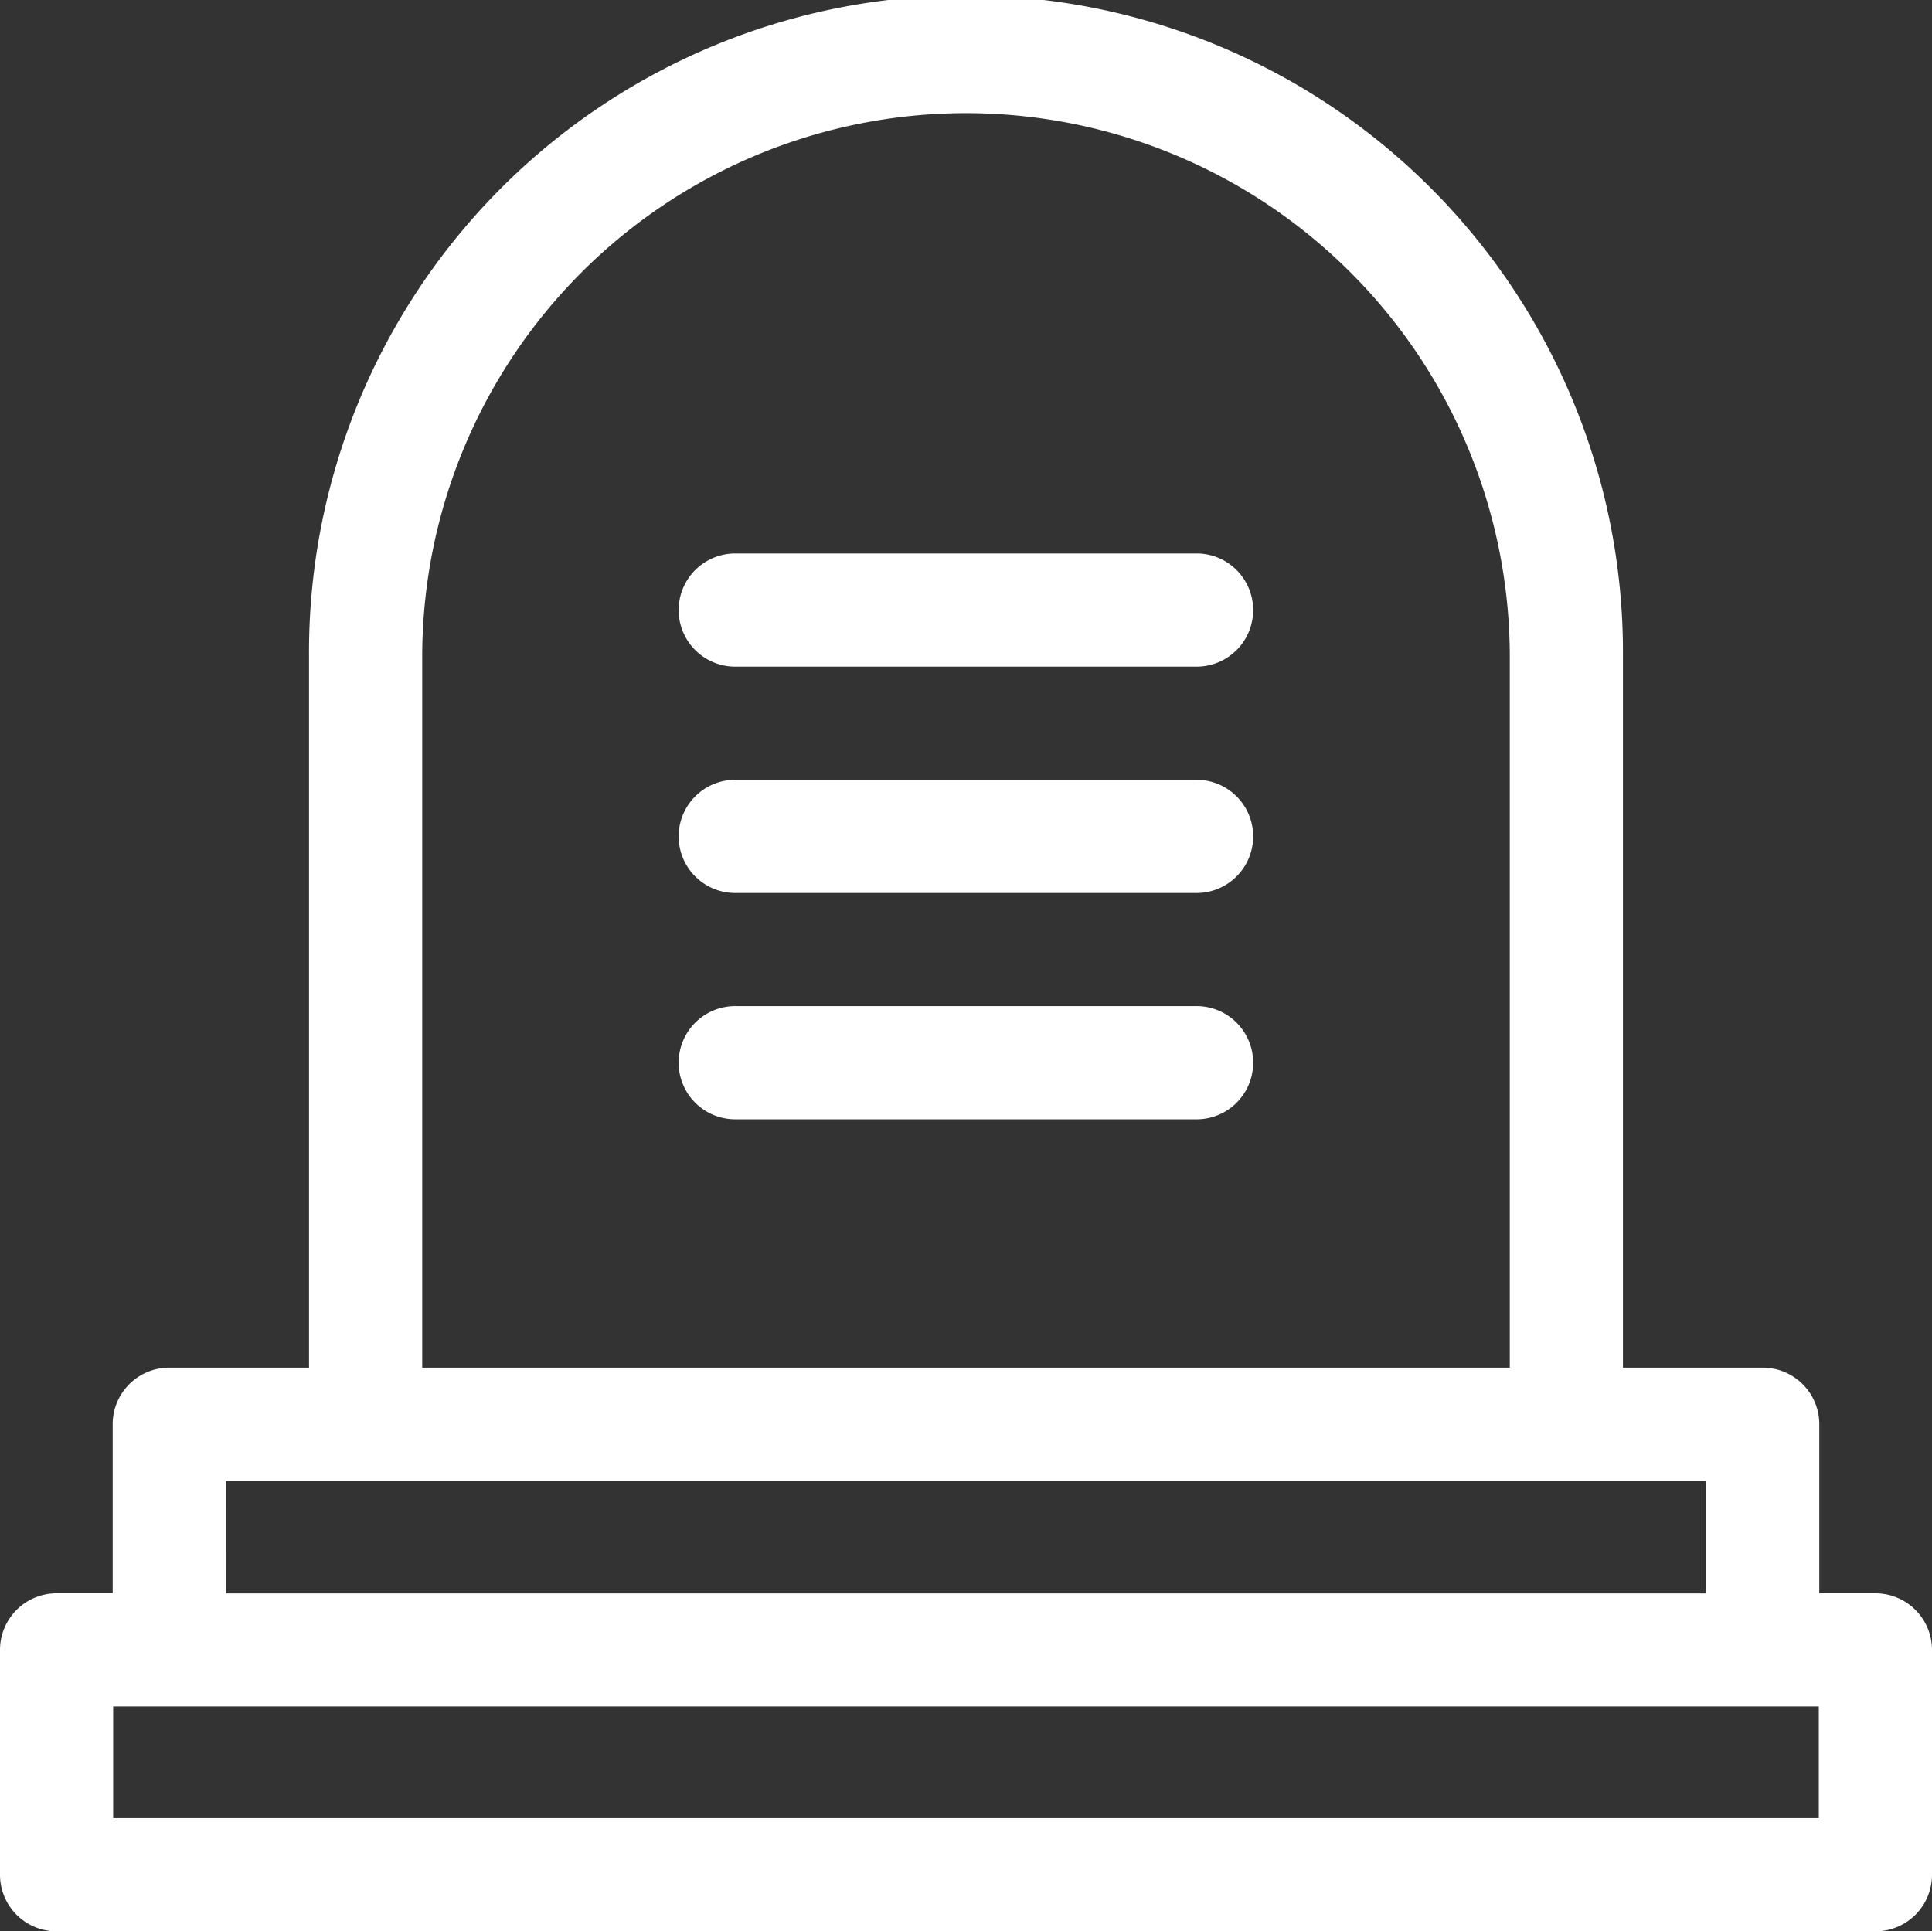
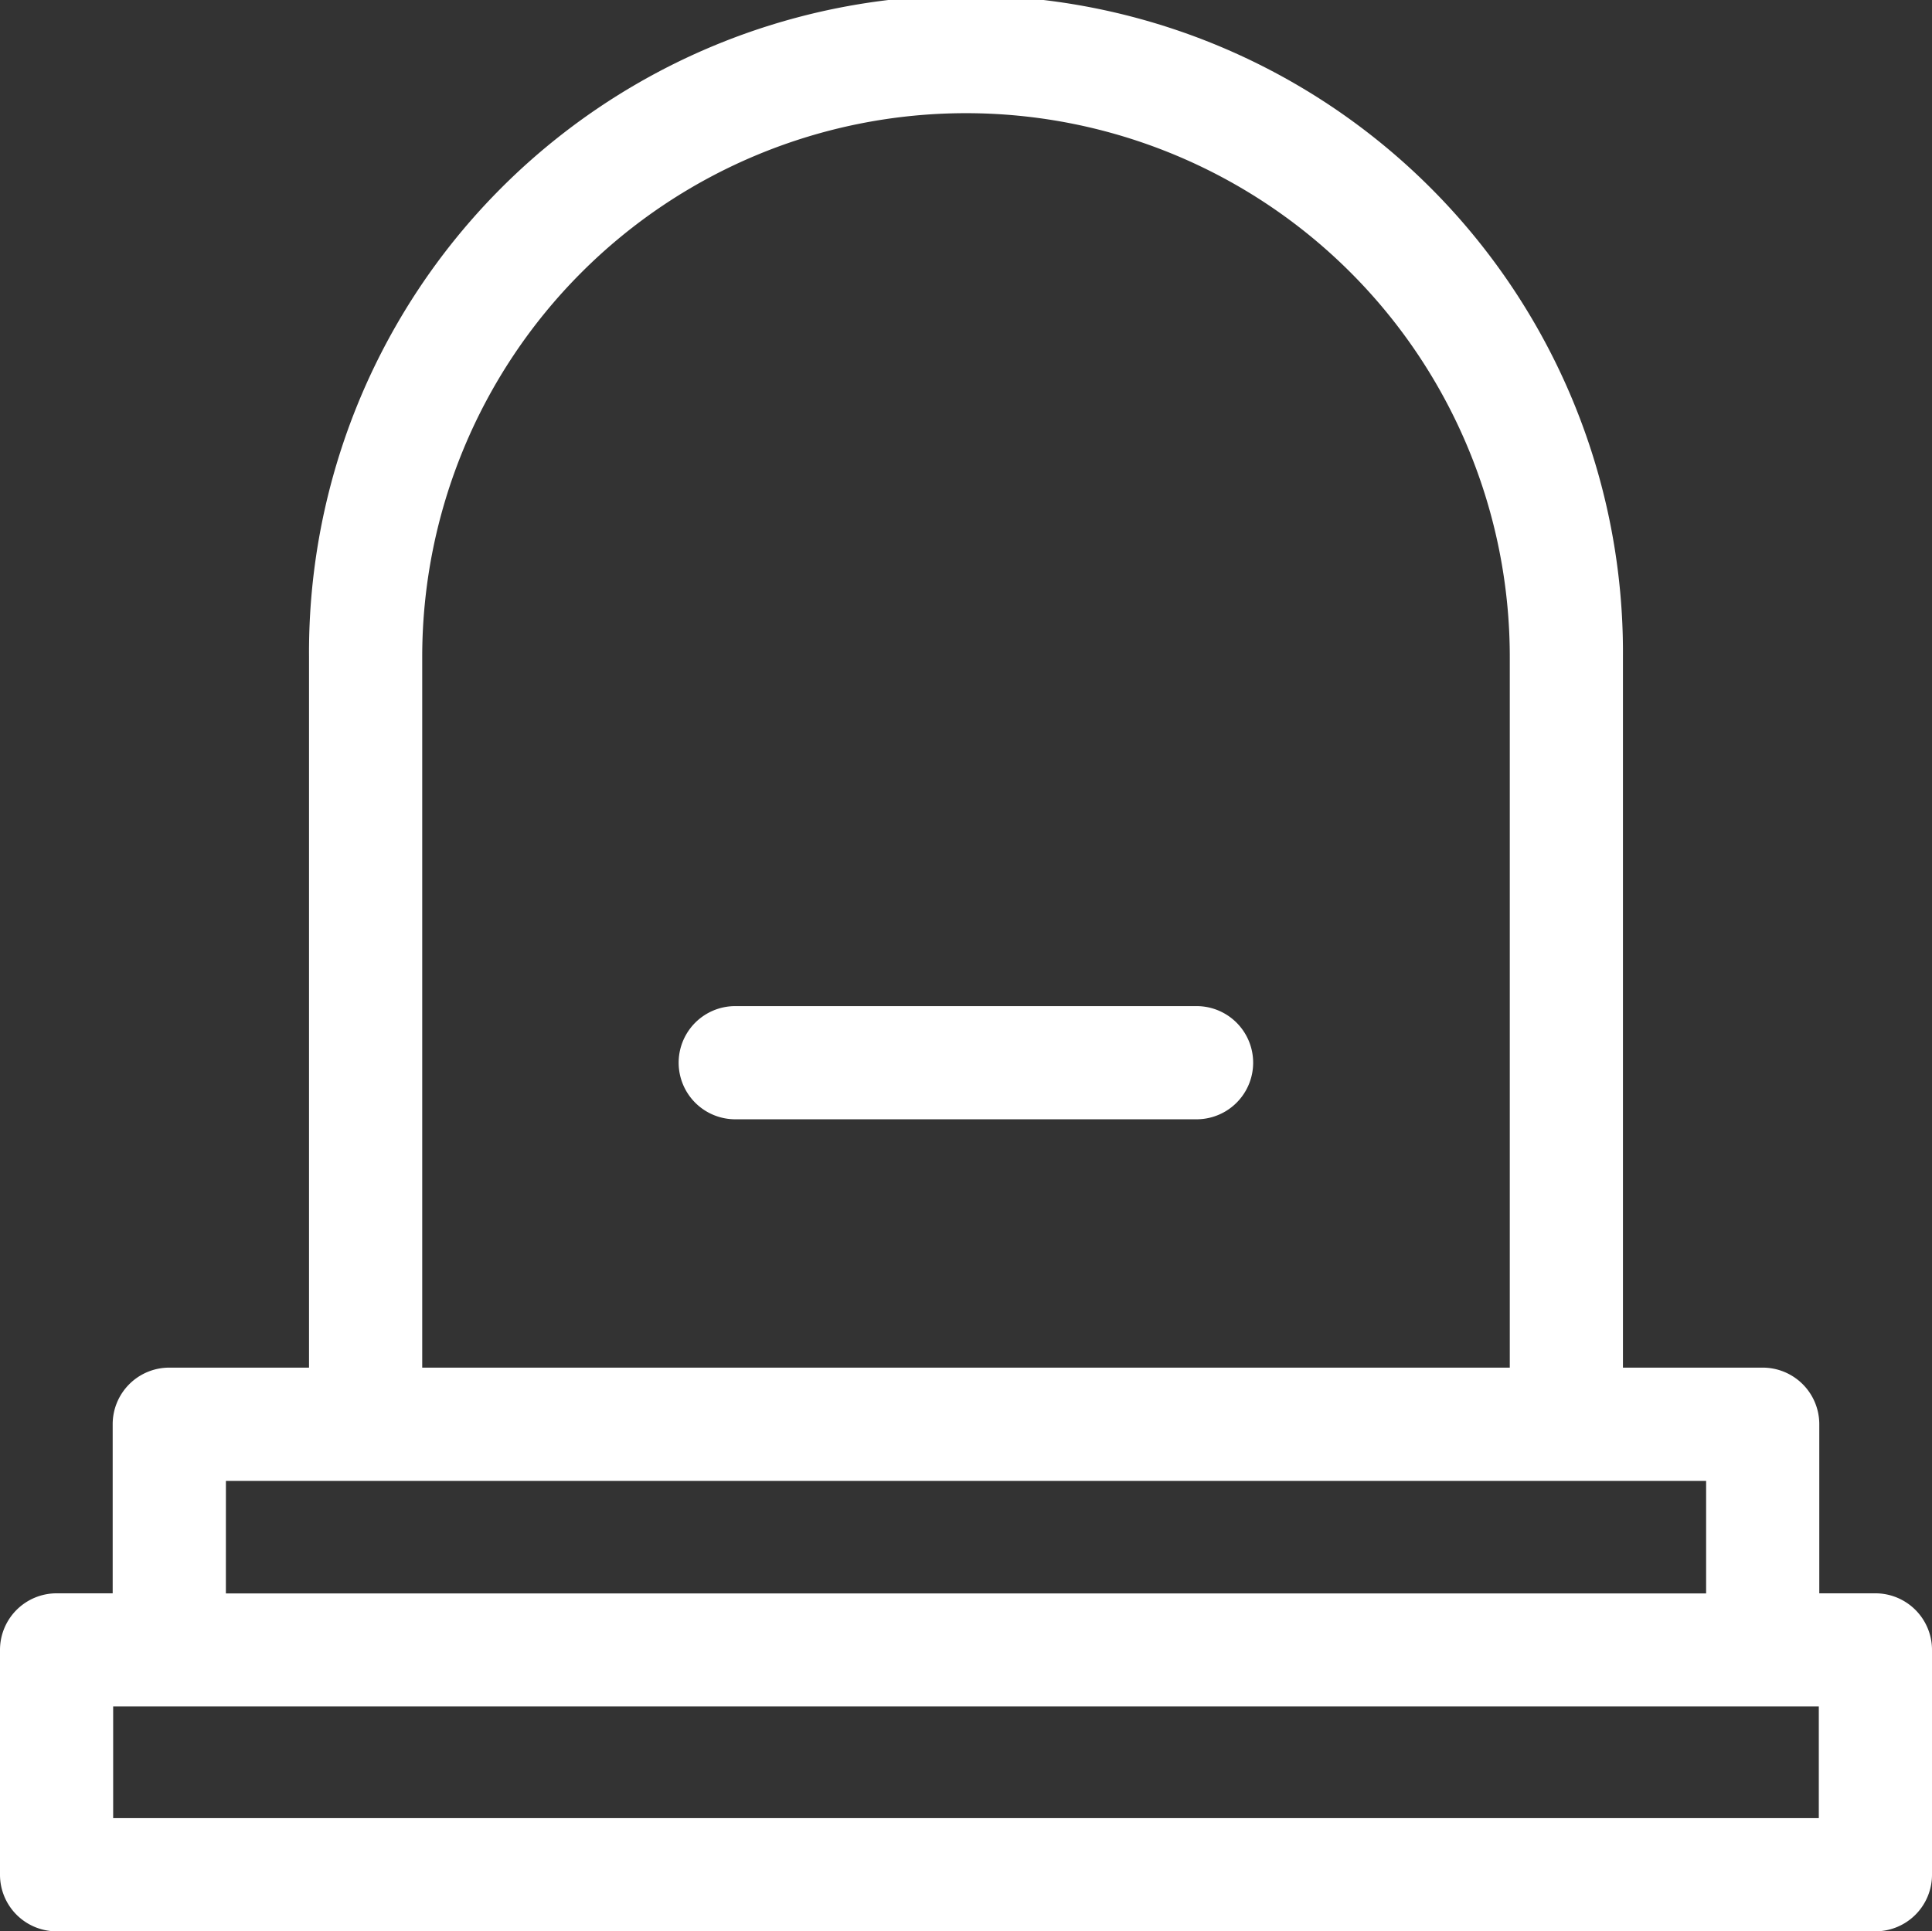
<svg xmlns="http://www.w3.org/2000/svg" width="60.25" height="60.236" viewBox="0 0 60.25 60.236">
  <rect x="0" y="0" width="60.25" height="60.236" fill="#333333" stroke="none" />
  <defs>
    <style>.a{fill:#fff;}</style>
  </defs>
  <g transform="translate(0 -0.059)">
    <path class="a" d="M58.485,49.753h-1.75V44.479a1.765,1.765,0,0,0-1.765-1.765H50.612V20.547a20.488,20.488,0,1,0-40.975,0V42.714H5.279a1.765,1.765,0,0,0-1.765,1.765v5.274H1.765A1.765,1.765,0,0,0,0,51.518V58.53a1.765,1.765,0,0,0,1.765,1.765h56.72A1.765,1.765,0,0,0,60.25,58.53V51.518A1.765,1.765,0,0,0,58.485,49.753ZM13.167,20.547a16.958,16.958,0,0,1,33.916,0V42.714H13.167Zm-6.122,25.7H53.206v3.51H7.044ZM56.72,56.765H3.529V53.282H56.72Z" transform="translate(0 0)" />
    <path class="a" d="M195.77,266.73H181.3a1.765,1.765,0,0,0,0,3.529H195.77a1.765,1.765,0,0,0,0-3.529Z" transform="translate(-158.413 -235.291)" />
-     <path class="a" d="M195.77,206.745H181.3a1.765,1.765,0,0,0,0,3.529H195.77a1.765,1.765,0,0,0,0-3.529Z" transform="translate(-158.413 -182.364)" />
-     <path class="a" d="M195.77,146.759H181.3a1.765,1.765,0,0,0,0,3.529H195.77a1.765,1.765,0,0,0,0-3.529Z" transform="translate(-158.413 -129.437)" />
  </g>
</svg>